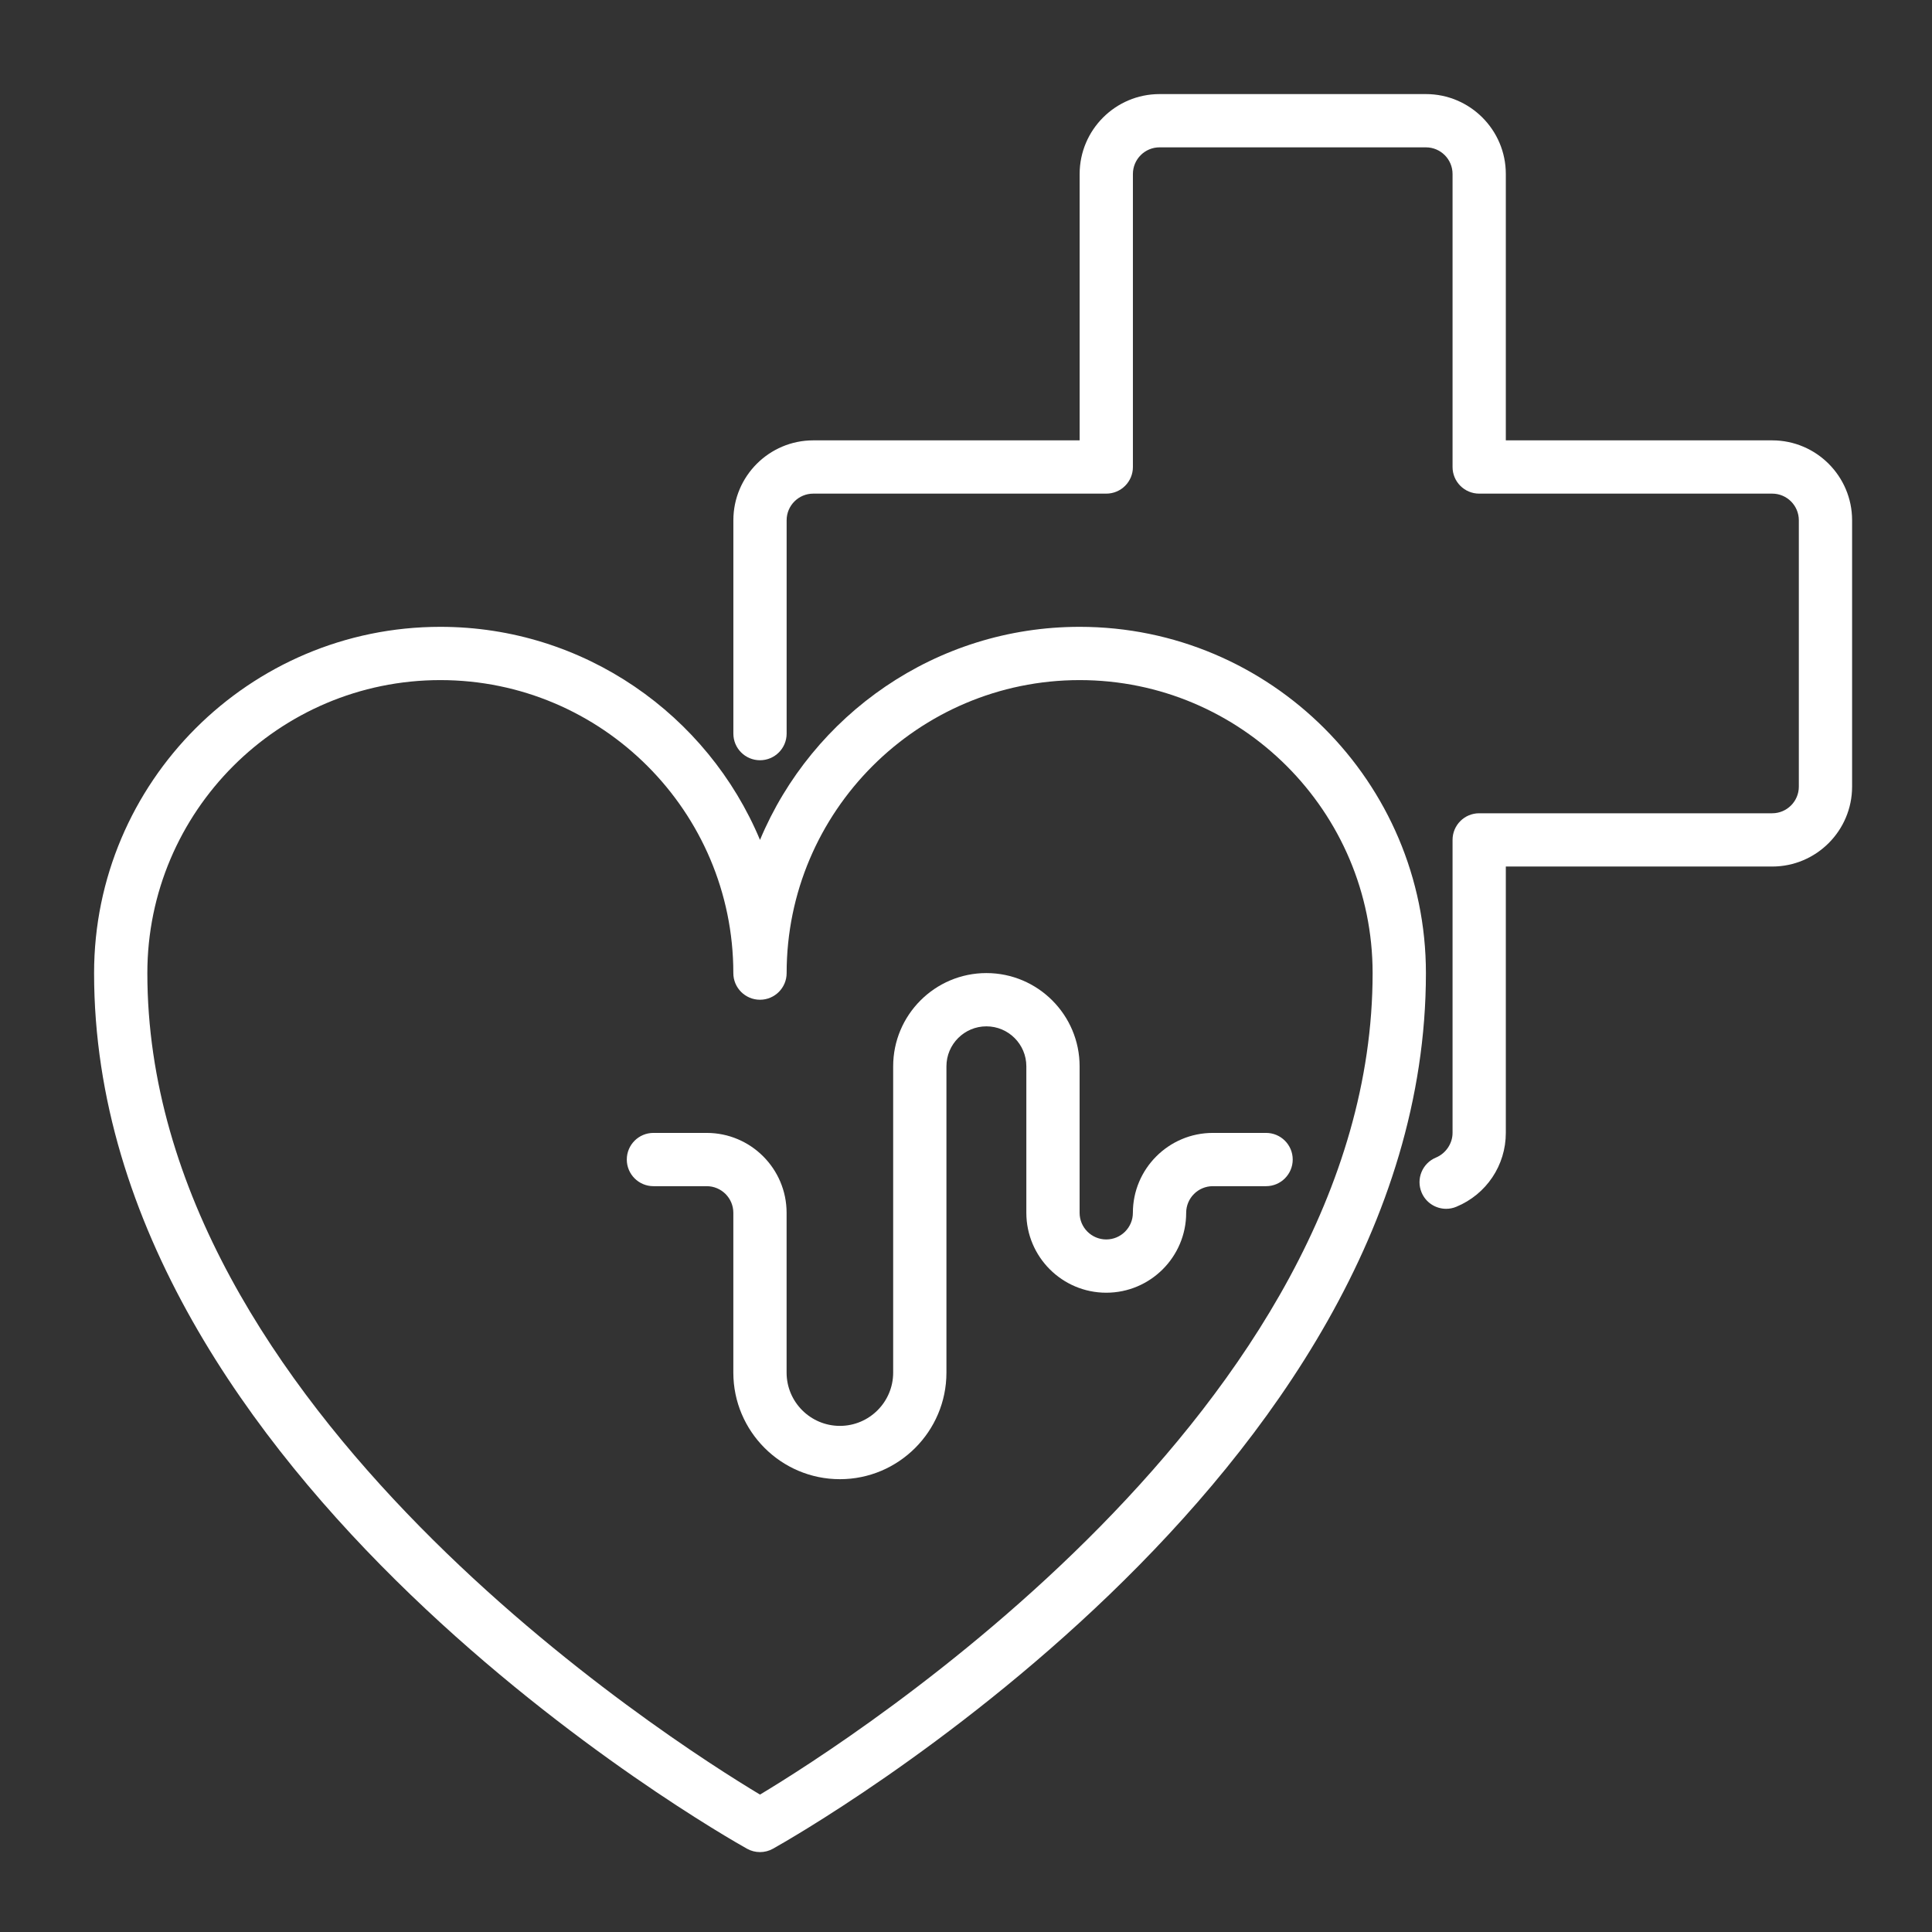
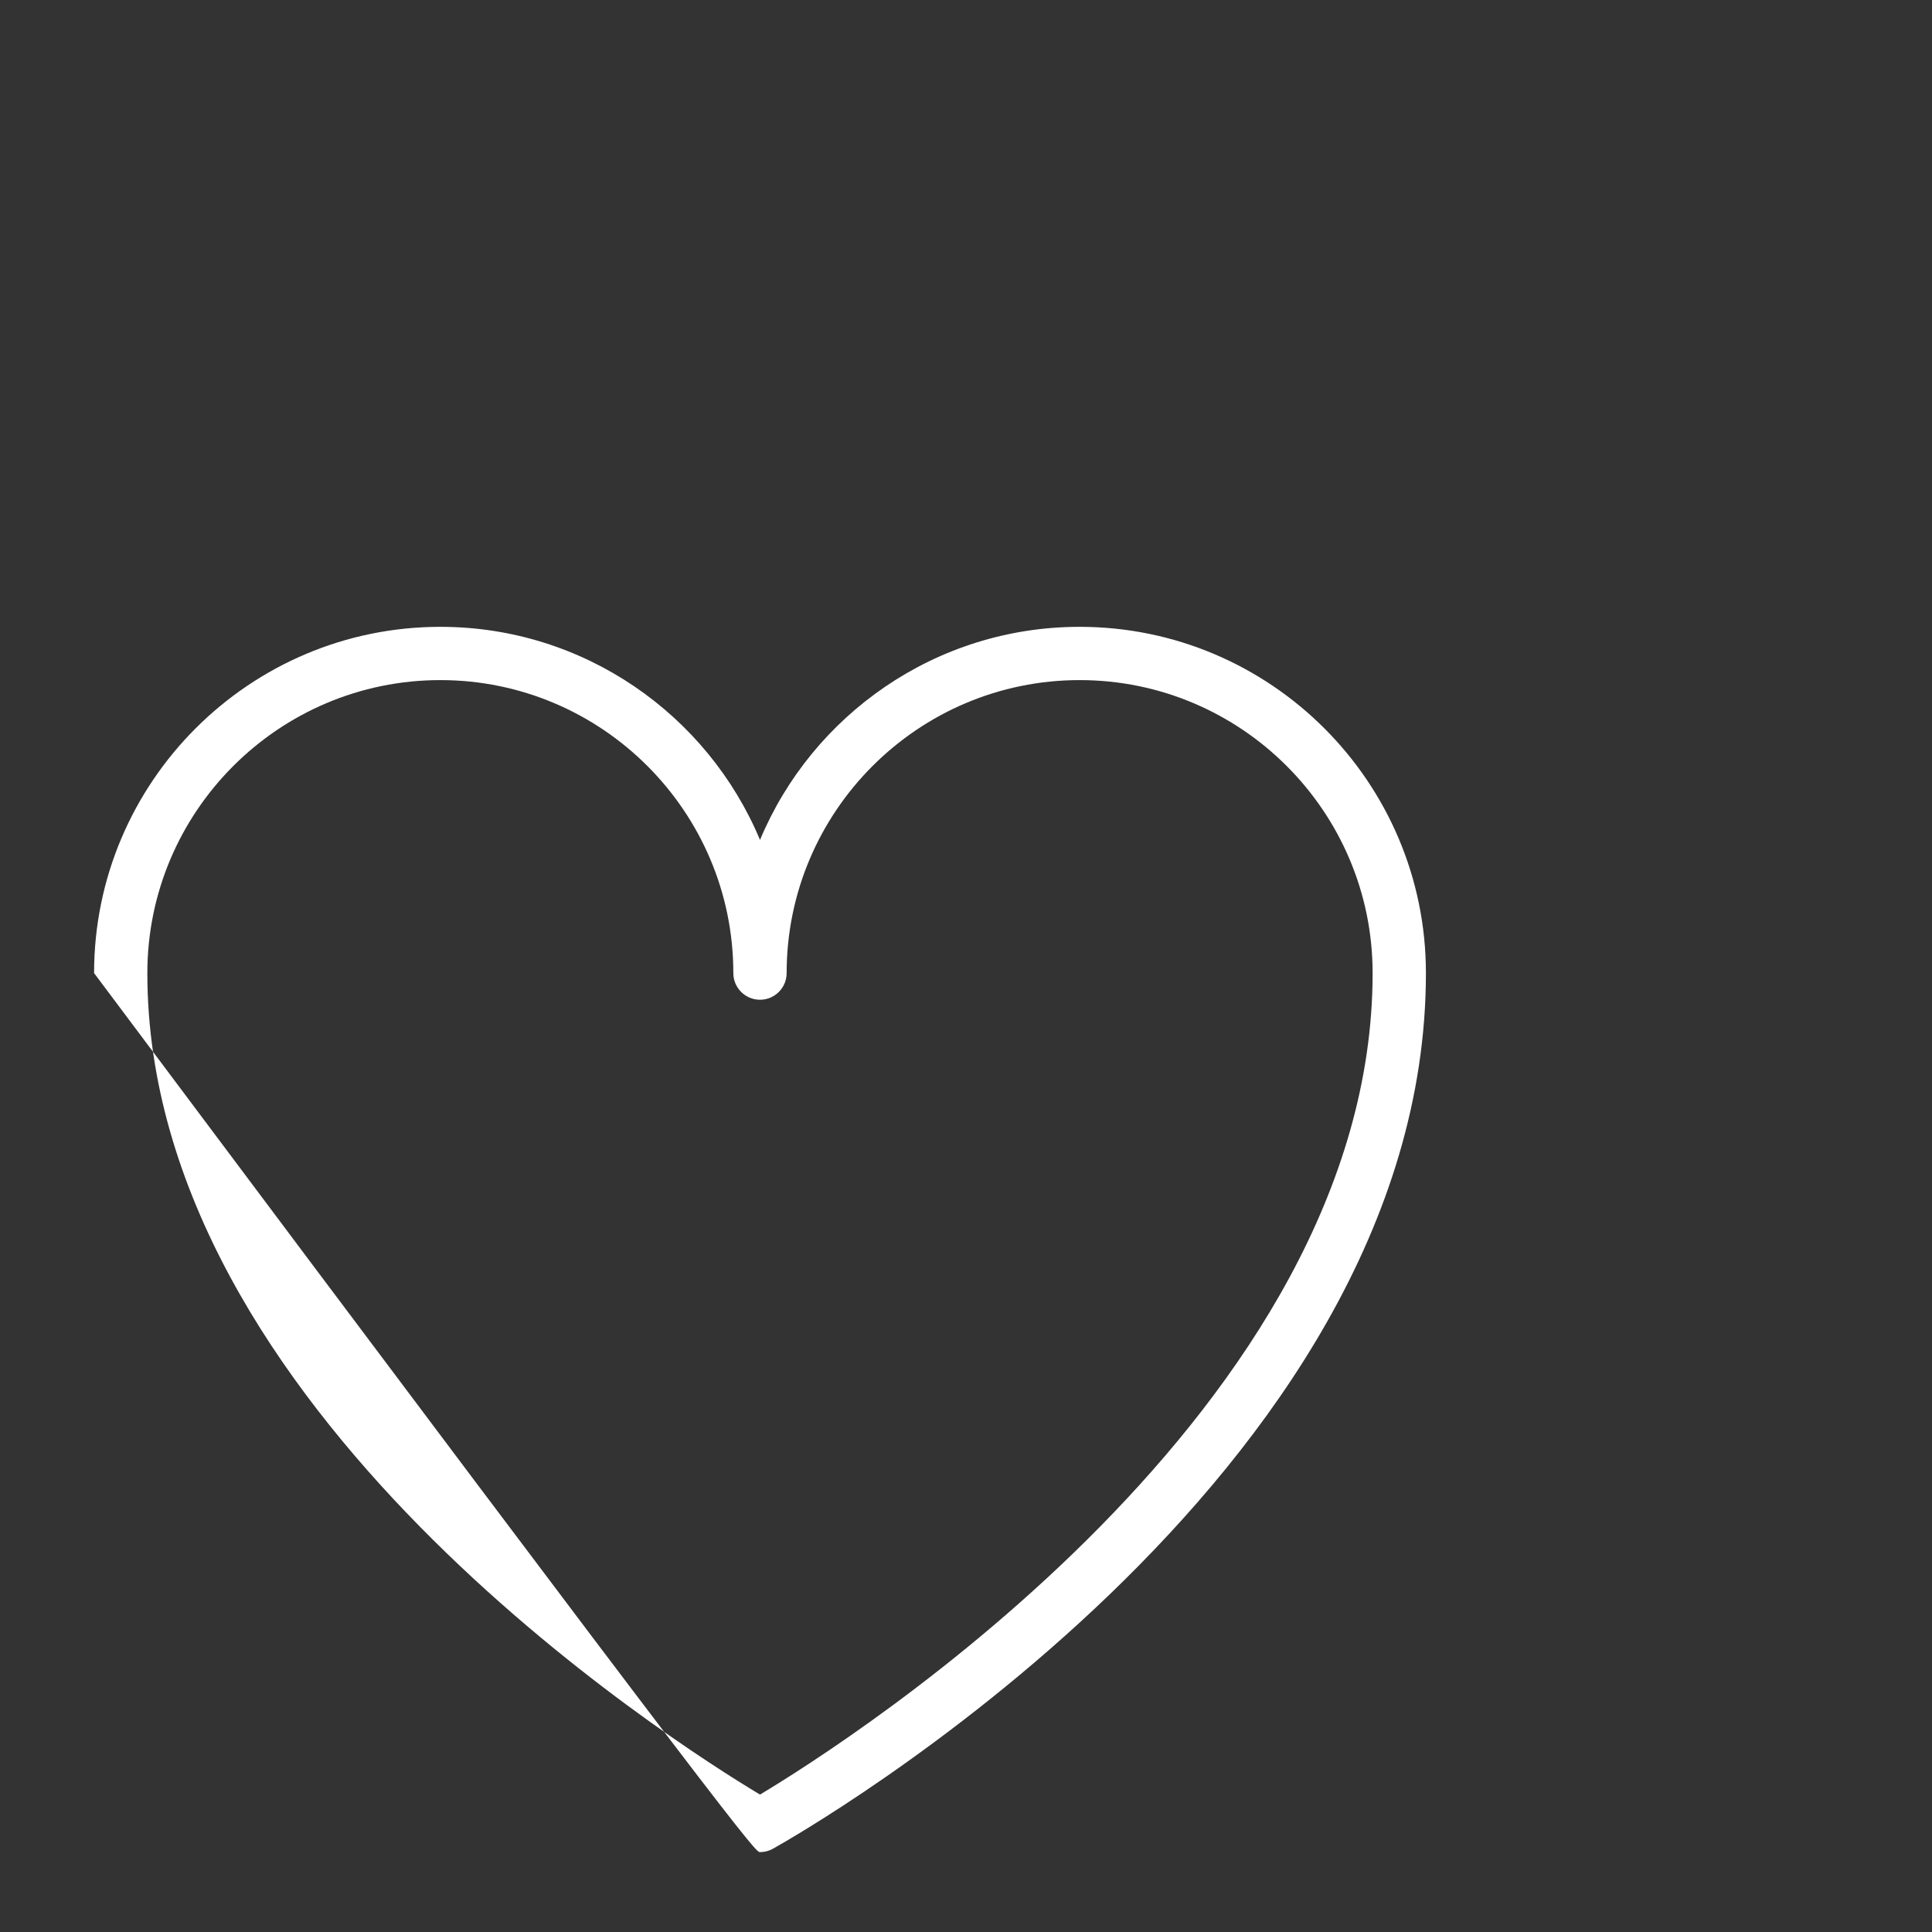
<svg xmlns="http://www.w3.org/2000/svg" width="56" height="56" viewBox="0 0 56 56" fill="none">
  <rect x="0" y="0" width="56" height="56" fill="#333333" stroke="none" />
-   <path d="M31.294 18.169C27.127 18.169 23.544 20.721 22.029 24.345C20.513 20.721 16.93 18.169 12.764 18.169C7.229 18.169 2.727 22.671 2.727 28.206C2.727 42.838 20.879 53.154 21.652 53.586C21.769 53.652 21.899 53.684 22.029 53.684C22.158 53.684 22.288 53.652 22.405 53.586C23.178 53.154 41.331 42.838 41.331 28.206C41.331 22.671 36.828 18.169 31.294 18.169ZM22.029 52.017C19.425 50.455 4.271 40.814 4.271 28.206C4.271 23.523 8.081 19.713 12.764 19.713C17.447 19.713 21.256 23.523 21.256 28.206C21.256 28.632 21.602 28.978 22.029 28.978C22.455 28.978 22.801 28.632 22.801 28.206C22.801 23.523 26.61 19.713 31.294 19.713C35.977 19.713 39.786 23.523 39.786 28.206C39.786 40.814 24.632 50.455 22.029 52.017Z" fill="white" />
-   <path d="M36.698 32.838H35.154C33.877 32.838 32.837 33.877 32.837 35.154C32.837 35.58 32.491 35.926 32.065 35.926C31.64 35.926 31.293 35.58 31.293 35.154V30.907C31.293 29.418 30.081 28.205 28.591 28.205C27.101 28.205 25.889 29.418 25.889 30.907V39.786C25.889 40.638 25.196 41.33 24.345 41.33C23.493 41.33 22.8 40.638 22.8 39.786V35.154C22.8 33.877 21.762 32.838 20.484 32.838H18.94C18.514 32.838 18.168 33.183 18.168 33.61C18.168 34.036 18.514 34.382 18.94 34.382H20.484C20.91 34.382 21.256 34.728 21.256 35.154V39.786C21.256 41.489 22.642 42.875 24.345 42.875C26.047 42.875 27.433 41.489 27.433 39.786V30.907C27.433 30.269 27.952 29.749 28.591 29.749C29.23 29.749 29.749 30.269 29.749 30.907V35.154C29.749 36.431 30.788 37.47 32.065 37.47C33.343 37.47 34.382 36.431 34.382 35.154C34.382 34.728 34.728 34.382 35.154 34.382H36.698C37.124 34.382 37.47 34.036 37.47 33.61C37.47 33.183 37.124 32.838 36.698 32.838Z" fill="white" />
-   <path d="M51.368 12.764H43.647V5.043C43.647 3.766 42.608 2.727 41.331 2.727H33.61C32.333 2.727 31.294 3.766 31.294 5.043V12.764H23.573C22.296 12.764 21.257 13.803 21.257 15.08V21.264C21.257 21.691 21.602 22.036 22.029 22.036C22.455 22.036 22.801 21.691 22.801 21.264V15.08C22.801 14.654 23.147 14.308 23.573 14.308H32.066C32.492 14.308 32.838 13.963 32.838 13.536V5.043C32.838 4.617 33.184 4.271 33.61 4.271H41.331C41.757 4.271 42.103 4.617 42.103 5.043V13.536C42.103 13.963 42.449 14.308 42.875 14.308H51.368C51.794 14.308 52.14 14.654 52.14 15.08V22.801C52.14 23.227 51.794 23.573 51.368 23.573H42.875C42.449 23.573 42.103 23.918 42.103 24.345V32.838C42.103 33.145 41.909 33.433 41.621 33.553C41.227 33.717 41.041 34.169 41.205 34.563C41.328 34.859 41.615 35.038 41.918 35.038C42.017 35.038 42.117 35.019 42.214 34.978C43.085 34.617 43.647 33.776 43.647 32.838V25.117H51.368C52.645 25.117 53.684 24.078 53.684 22.801V15.08C53.684 13.803 52.645 12.764 51.368 12.764Z" fill="white" />
+   <path d="M31.294 18.169C27.127 18.169 23.544 20.721 22.029 24.345C20.513 20.721 16.93 18.169 12.764 18.169C7.229 18.169 2.727 22.671 2.727 28.206C21.769 53.652 21.899 53.684 22.029 53.684C22.158 53.684 22.288 53.652 22.405 53.586C23.178 53.154 41.331 42.838 41.331 28.206C41.331 22.671 36.828 18.169 31.294 18.169ZM22.029 52.017C19.425 50.455 4.271 40.814 4.271 28.206C4.271 23.523 8.081 19.713 12.764 19.713C17.447 19.713 21.256 23.523 21.256 28.206C21.256 28.632 21.602 28.978 22.029 28.978C22.455 28.978 22.801 28.632 22.801 28.206C22.801 23.523 26.61 19.713 31.294 19.713C35.977 19.713 39.786 23.523 39.786 28.206C39.786 40.814 24.632 50.455 22.029 52.017Z" fill="white" />
</svg>